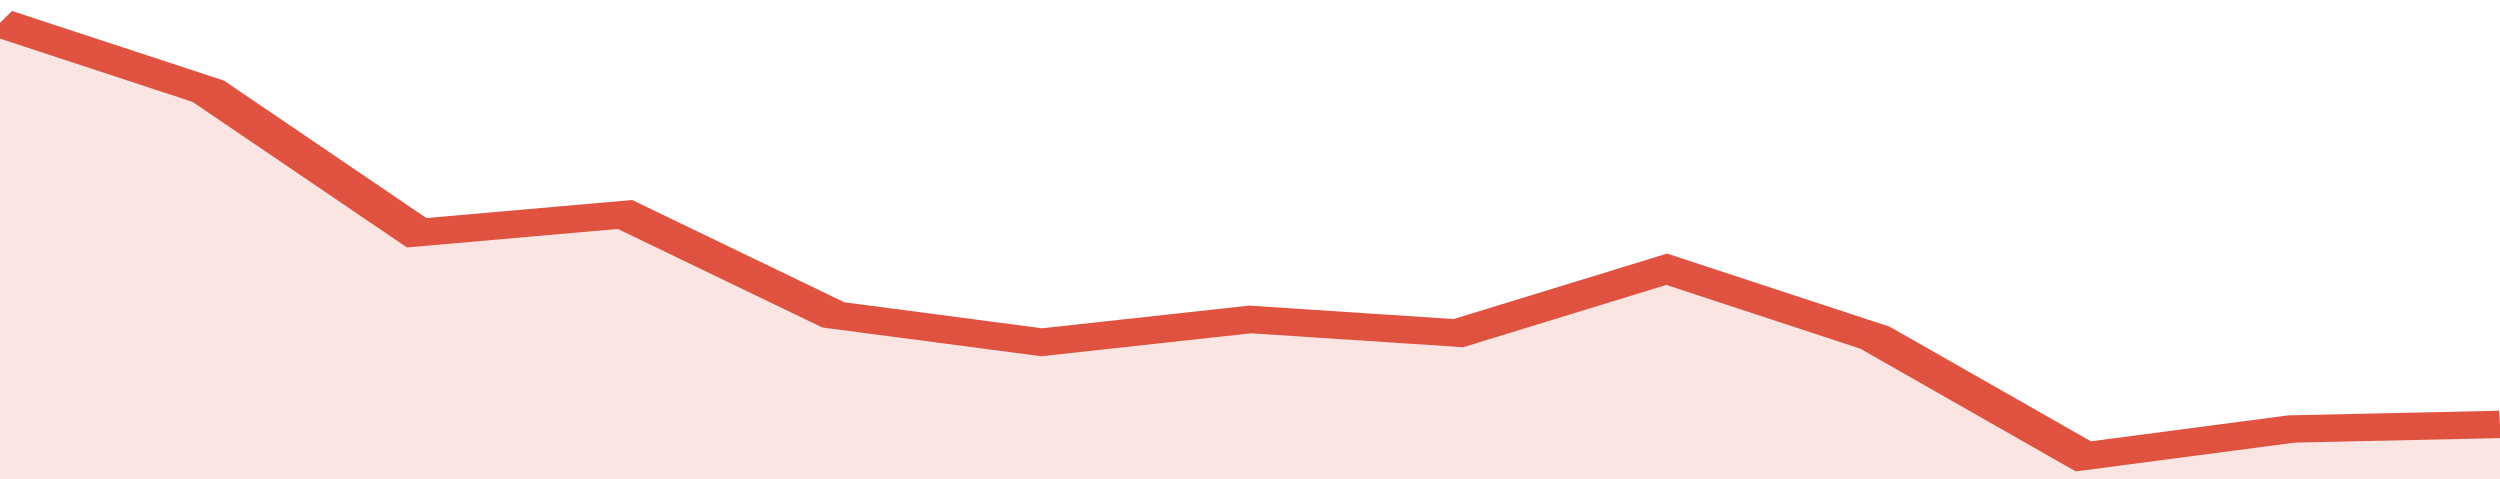
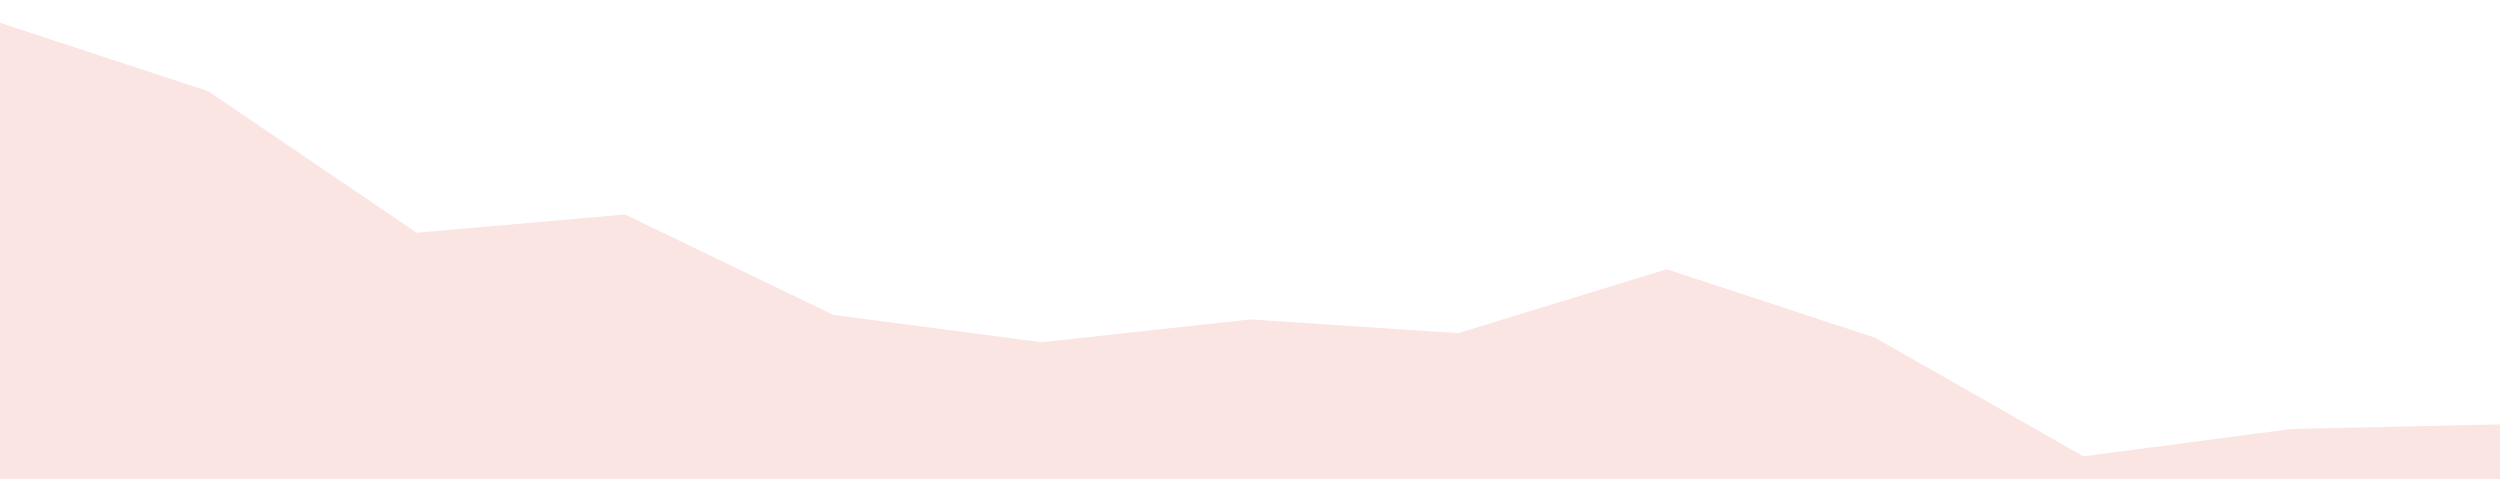
<svg xmlns="http://www.w3.org/2000/svg" viewBox="0 0 312 105" width="120" height="23" preserveAspectRatio="none">
-   <polyline fill="none" stroke="#E15241" stroke-width="6" points="0, 5 26, 20 52, 51 78, 47 104, 69 130, 75 156, 70 182, 73 208, 59 234, 74 260, 100 286, 94 312, 93 312, 93 "> </polyline>
  <polygon fill="#E15241" opacity="0.15" points="0, 105 0, 5 26, 20 52, 51 78, 47 104, 69 130, 75 156, 70 182, 73 208, 59 234, 74 260, 100 286, 94 312, 93 312, 105 " />
</svg>